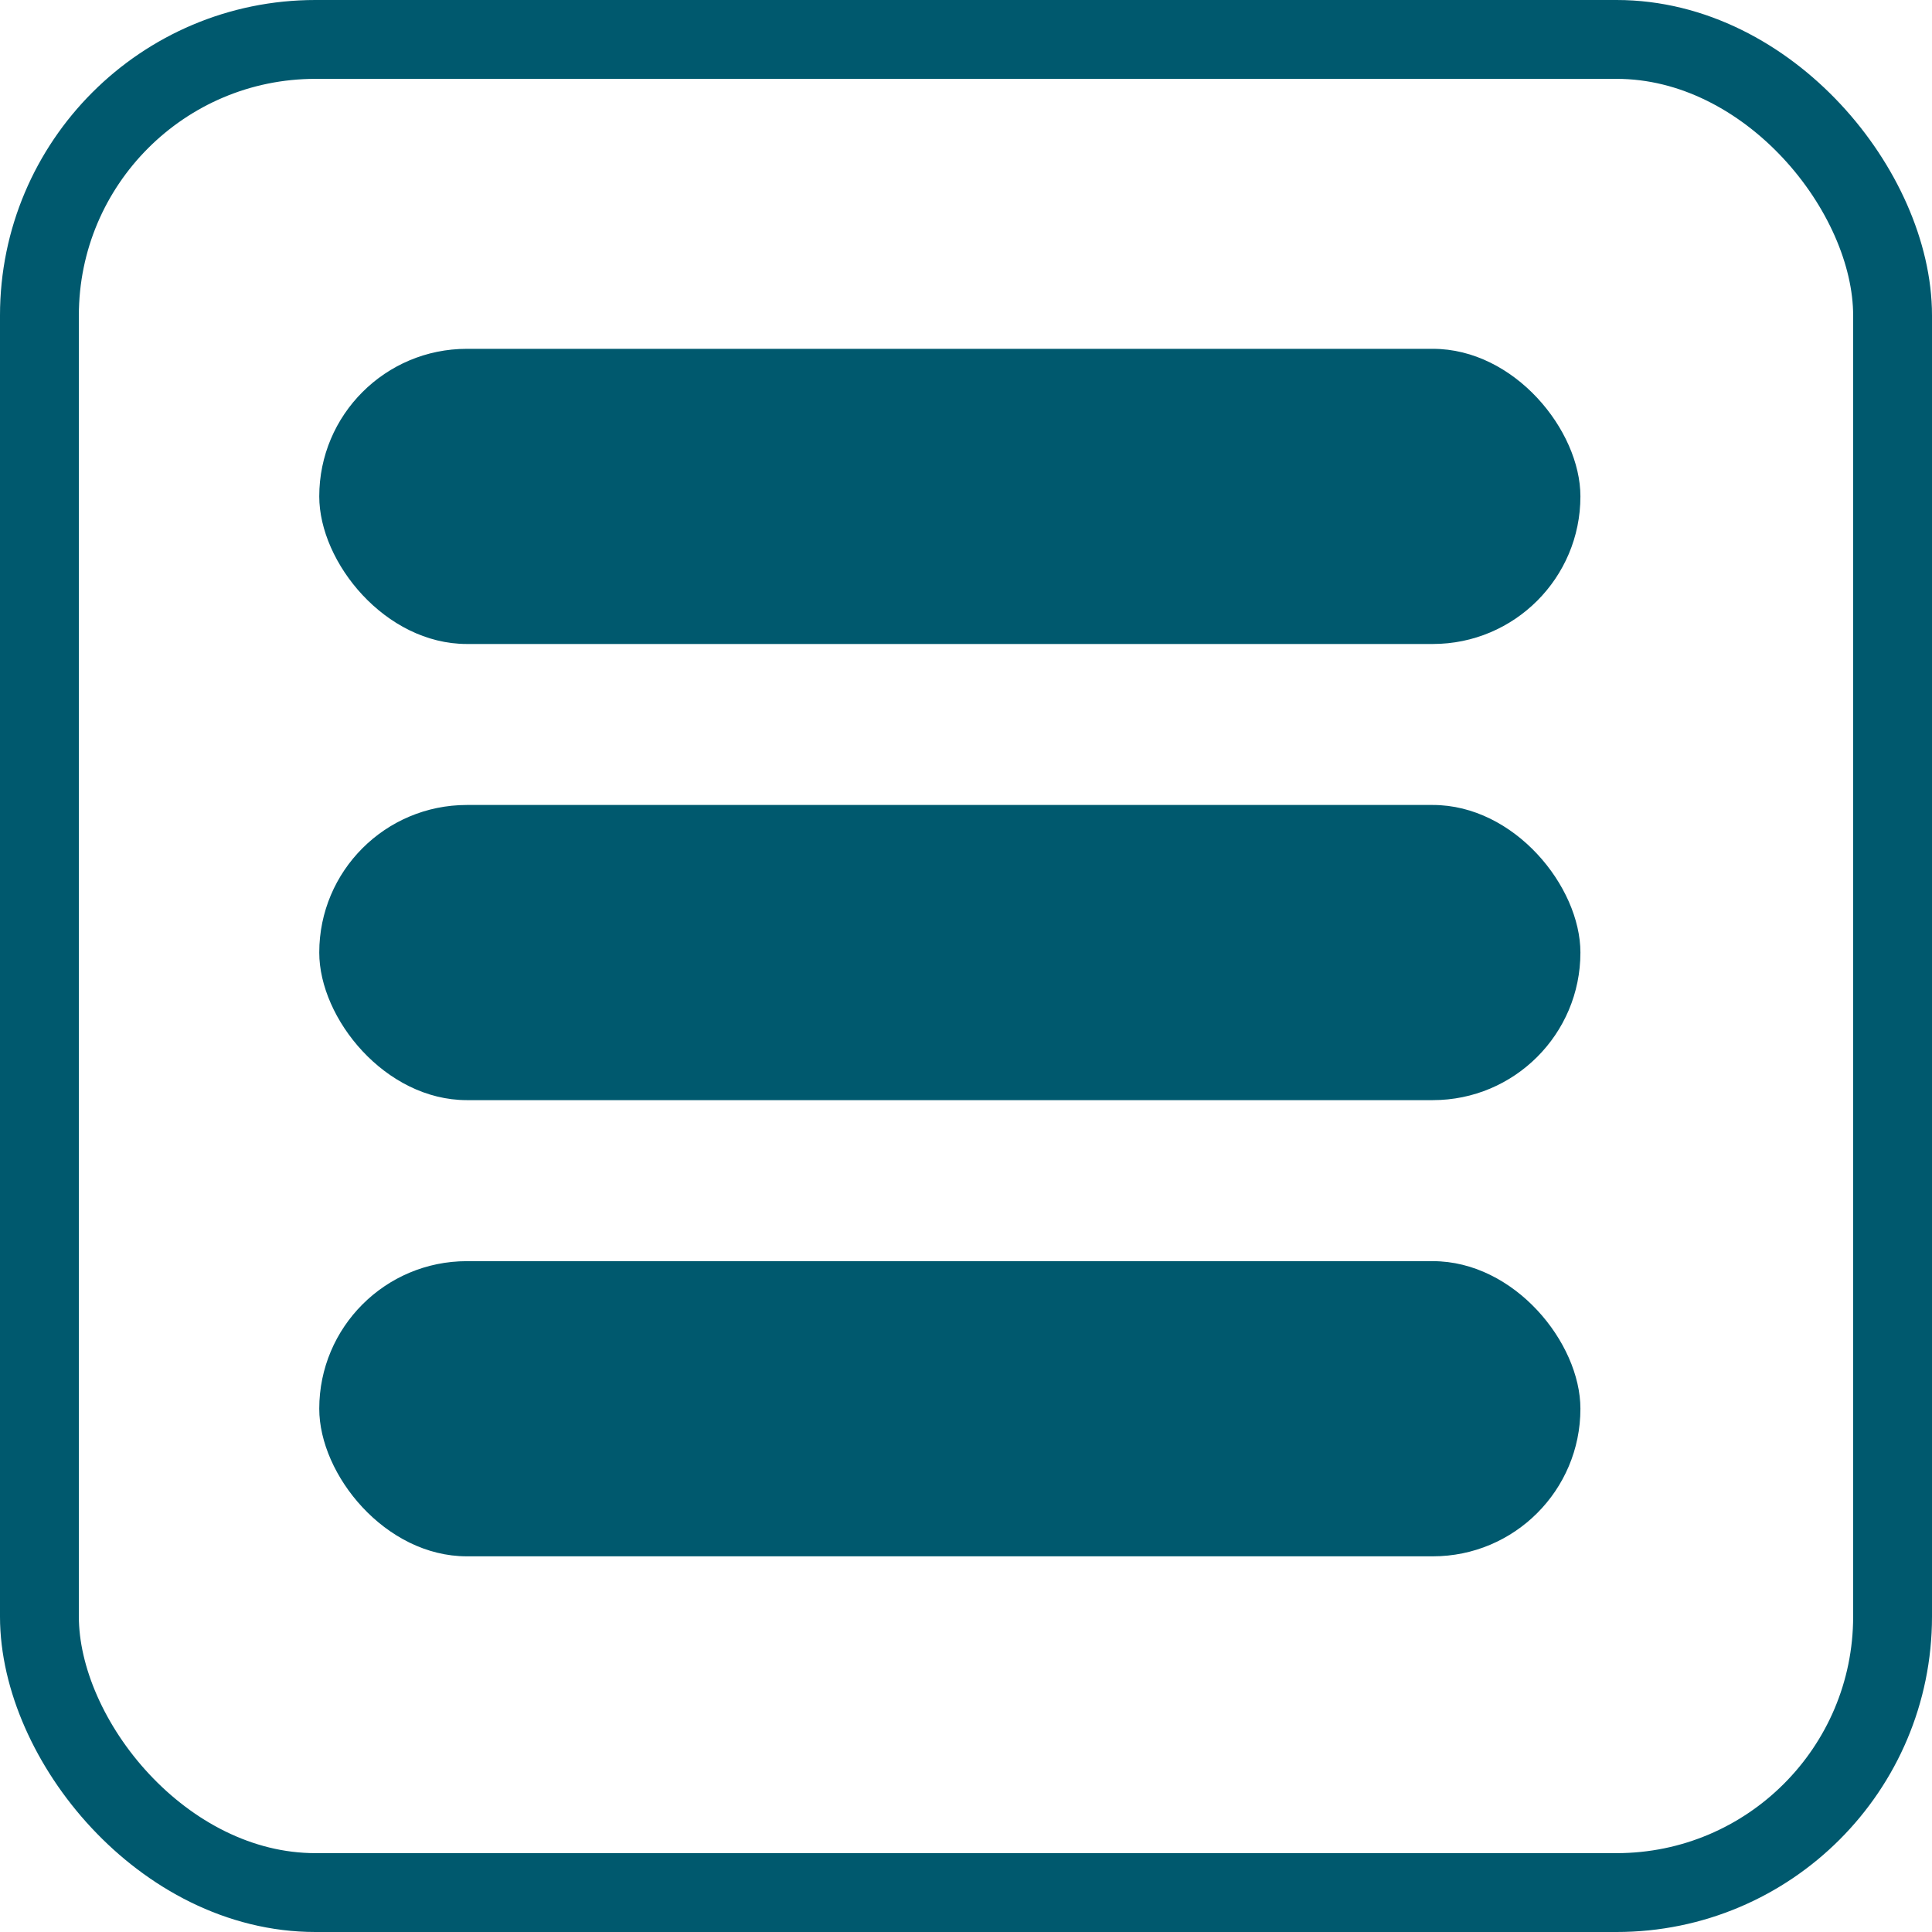
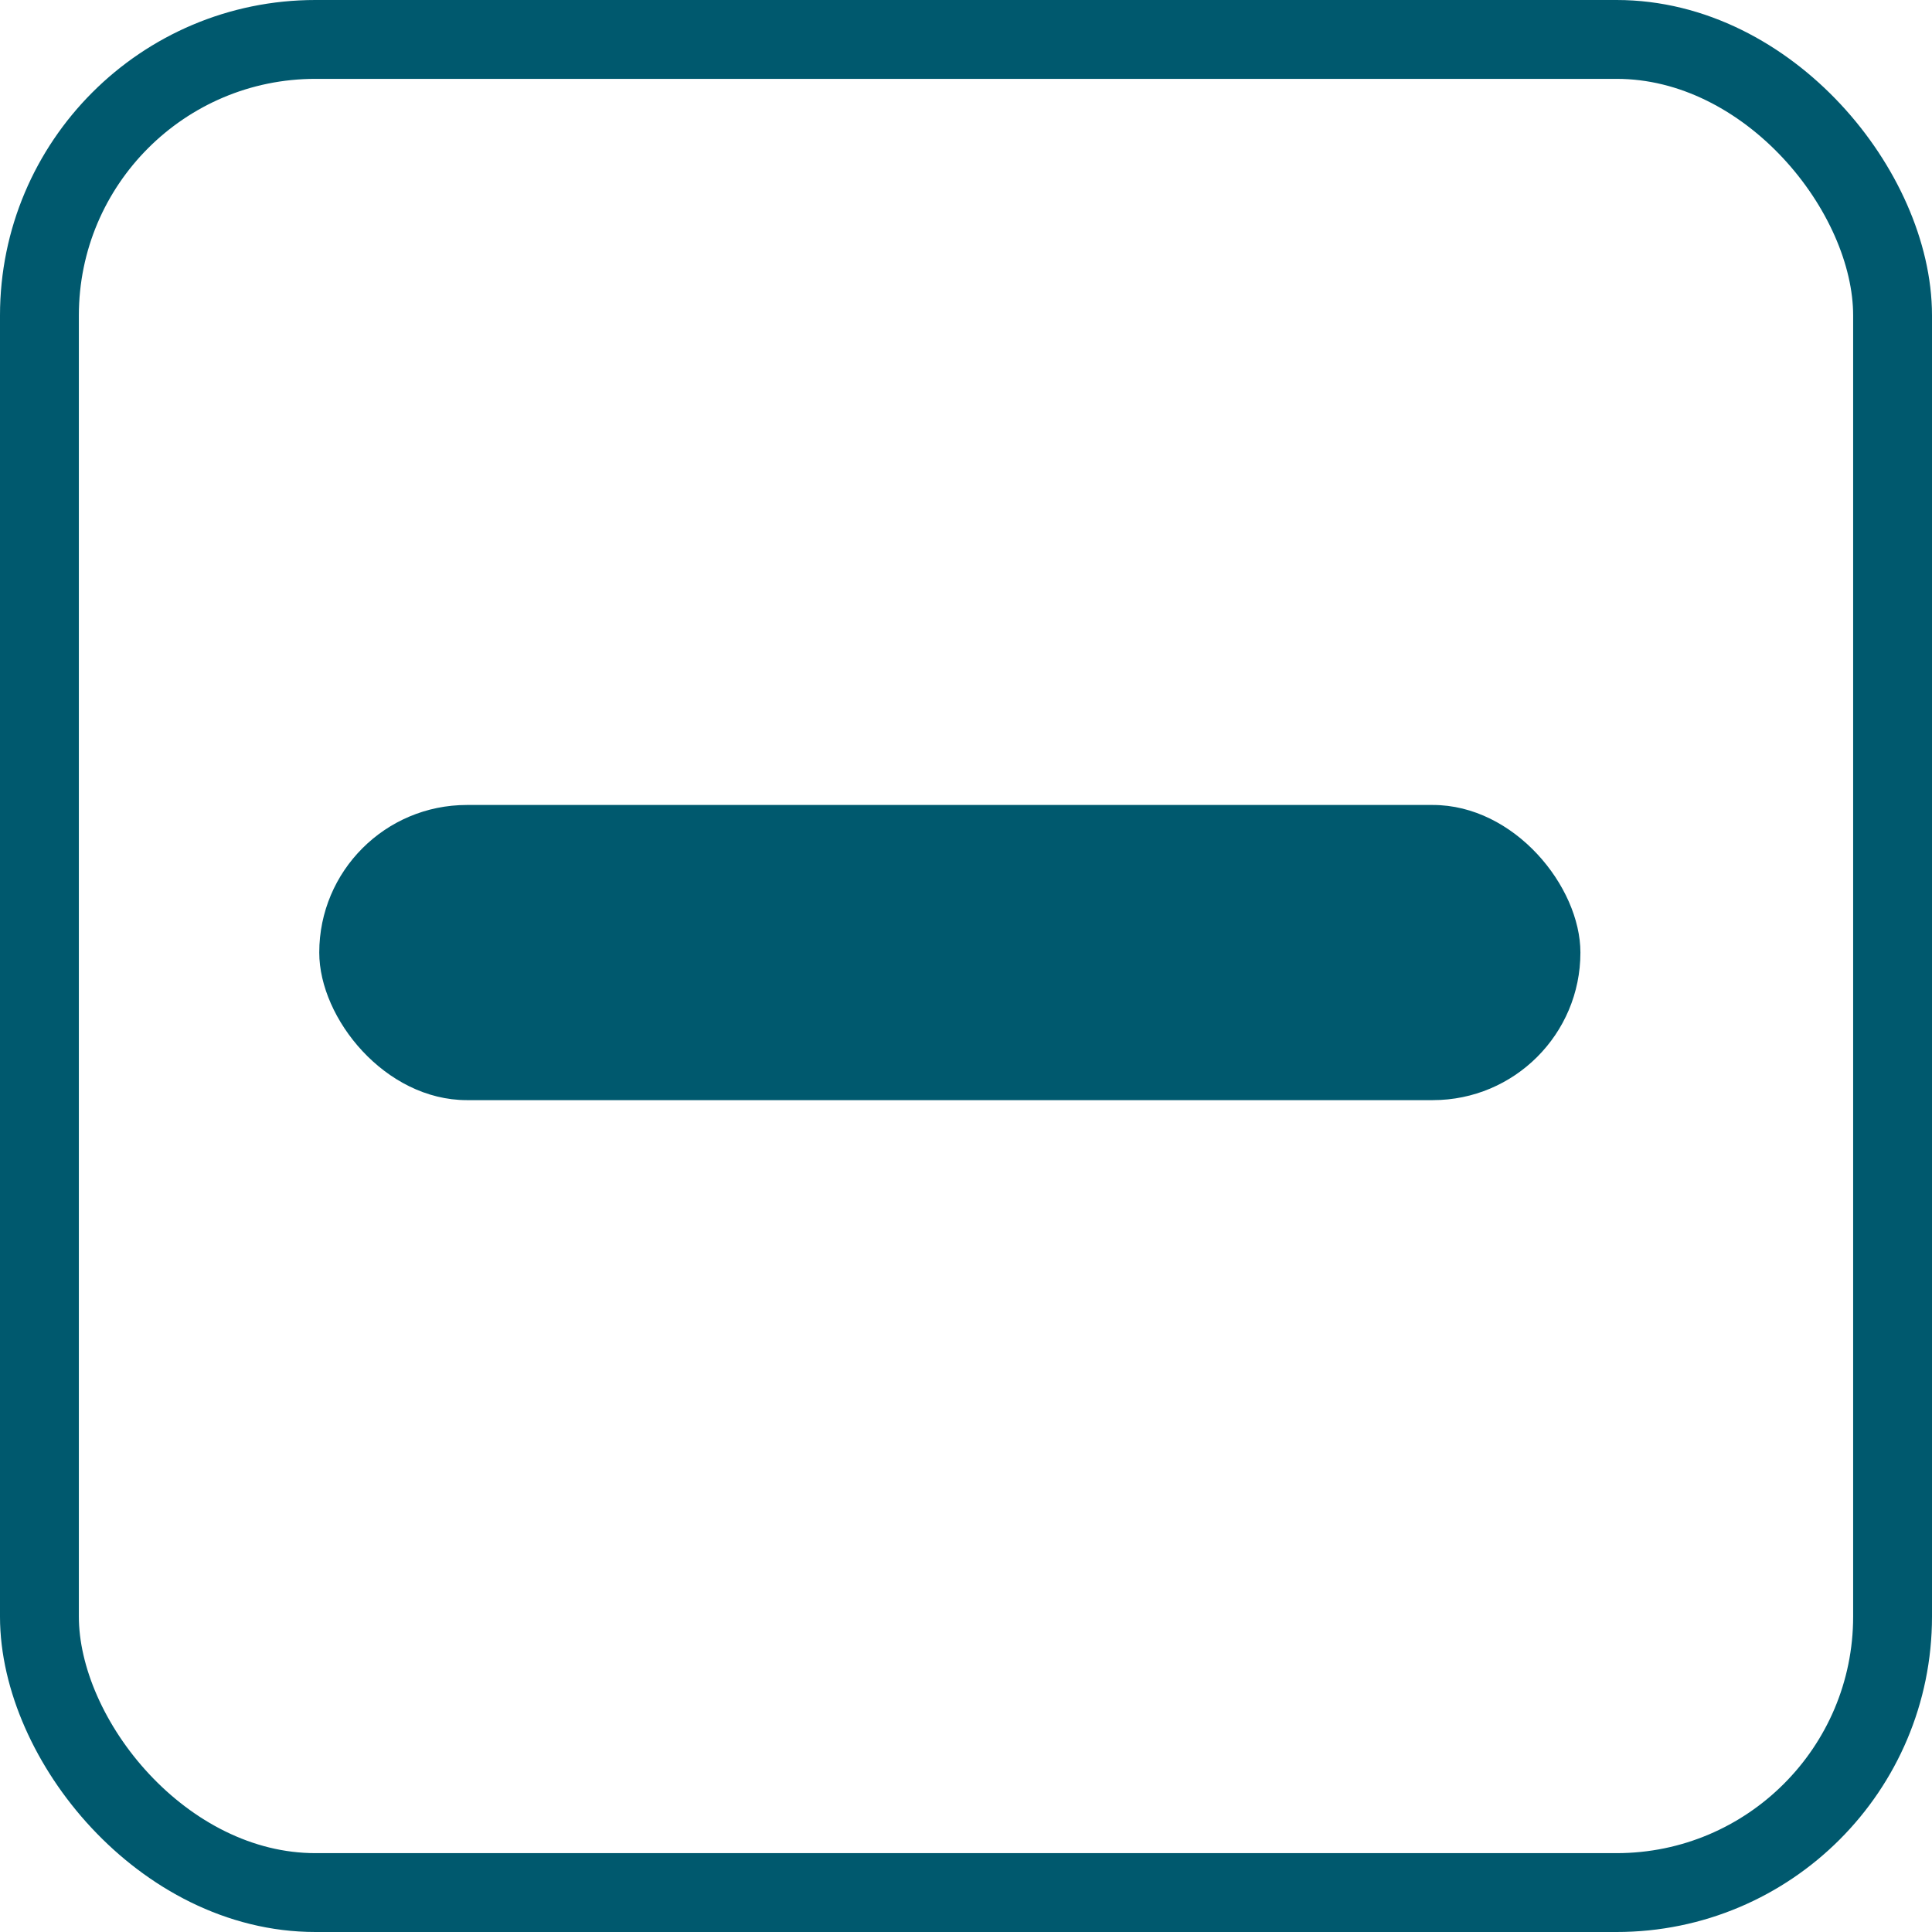
<svg xmlns="http://www.w3.org/2000/svg" width="49" height="49" viewBox="0 0 49 49" fill="none">
  <rect x="1" y="1" width="47" height="47" rx="7" stroke="#00596E" stroke-width="2" />
-   <rect x="8.097" y="8.847" width="31.986" height="7.486" rx="3.743" fill="#00596E" />
  <rect x="8.097" y="20.416" width="31.986" height="7.486" rx="3.743" fill="#00596E" />
-   <rect x="8.097" y="31.986" width="31.986" height="7.486" rx="3.743" fill="#00596E" />
</svg>